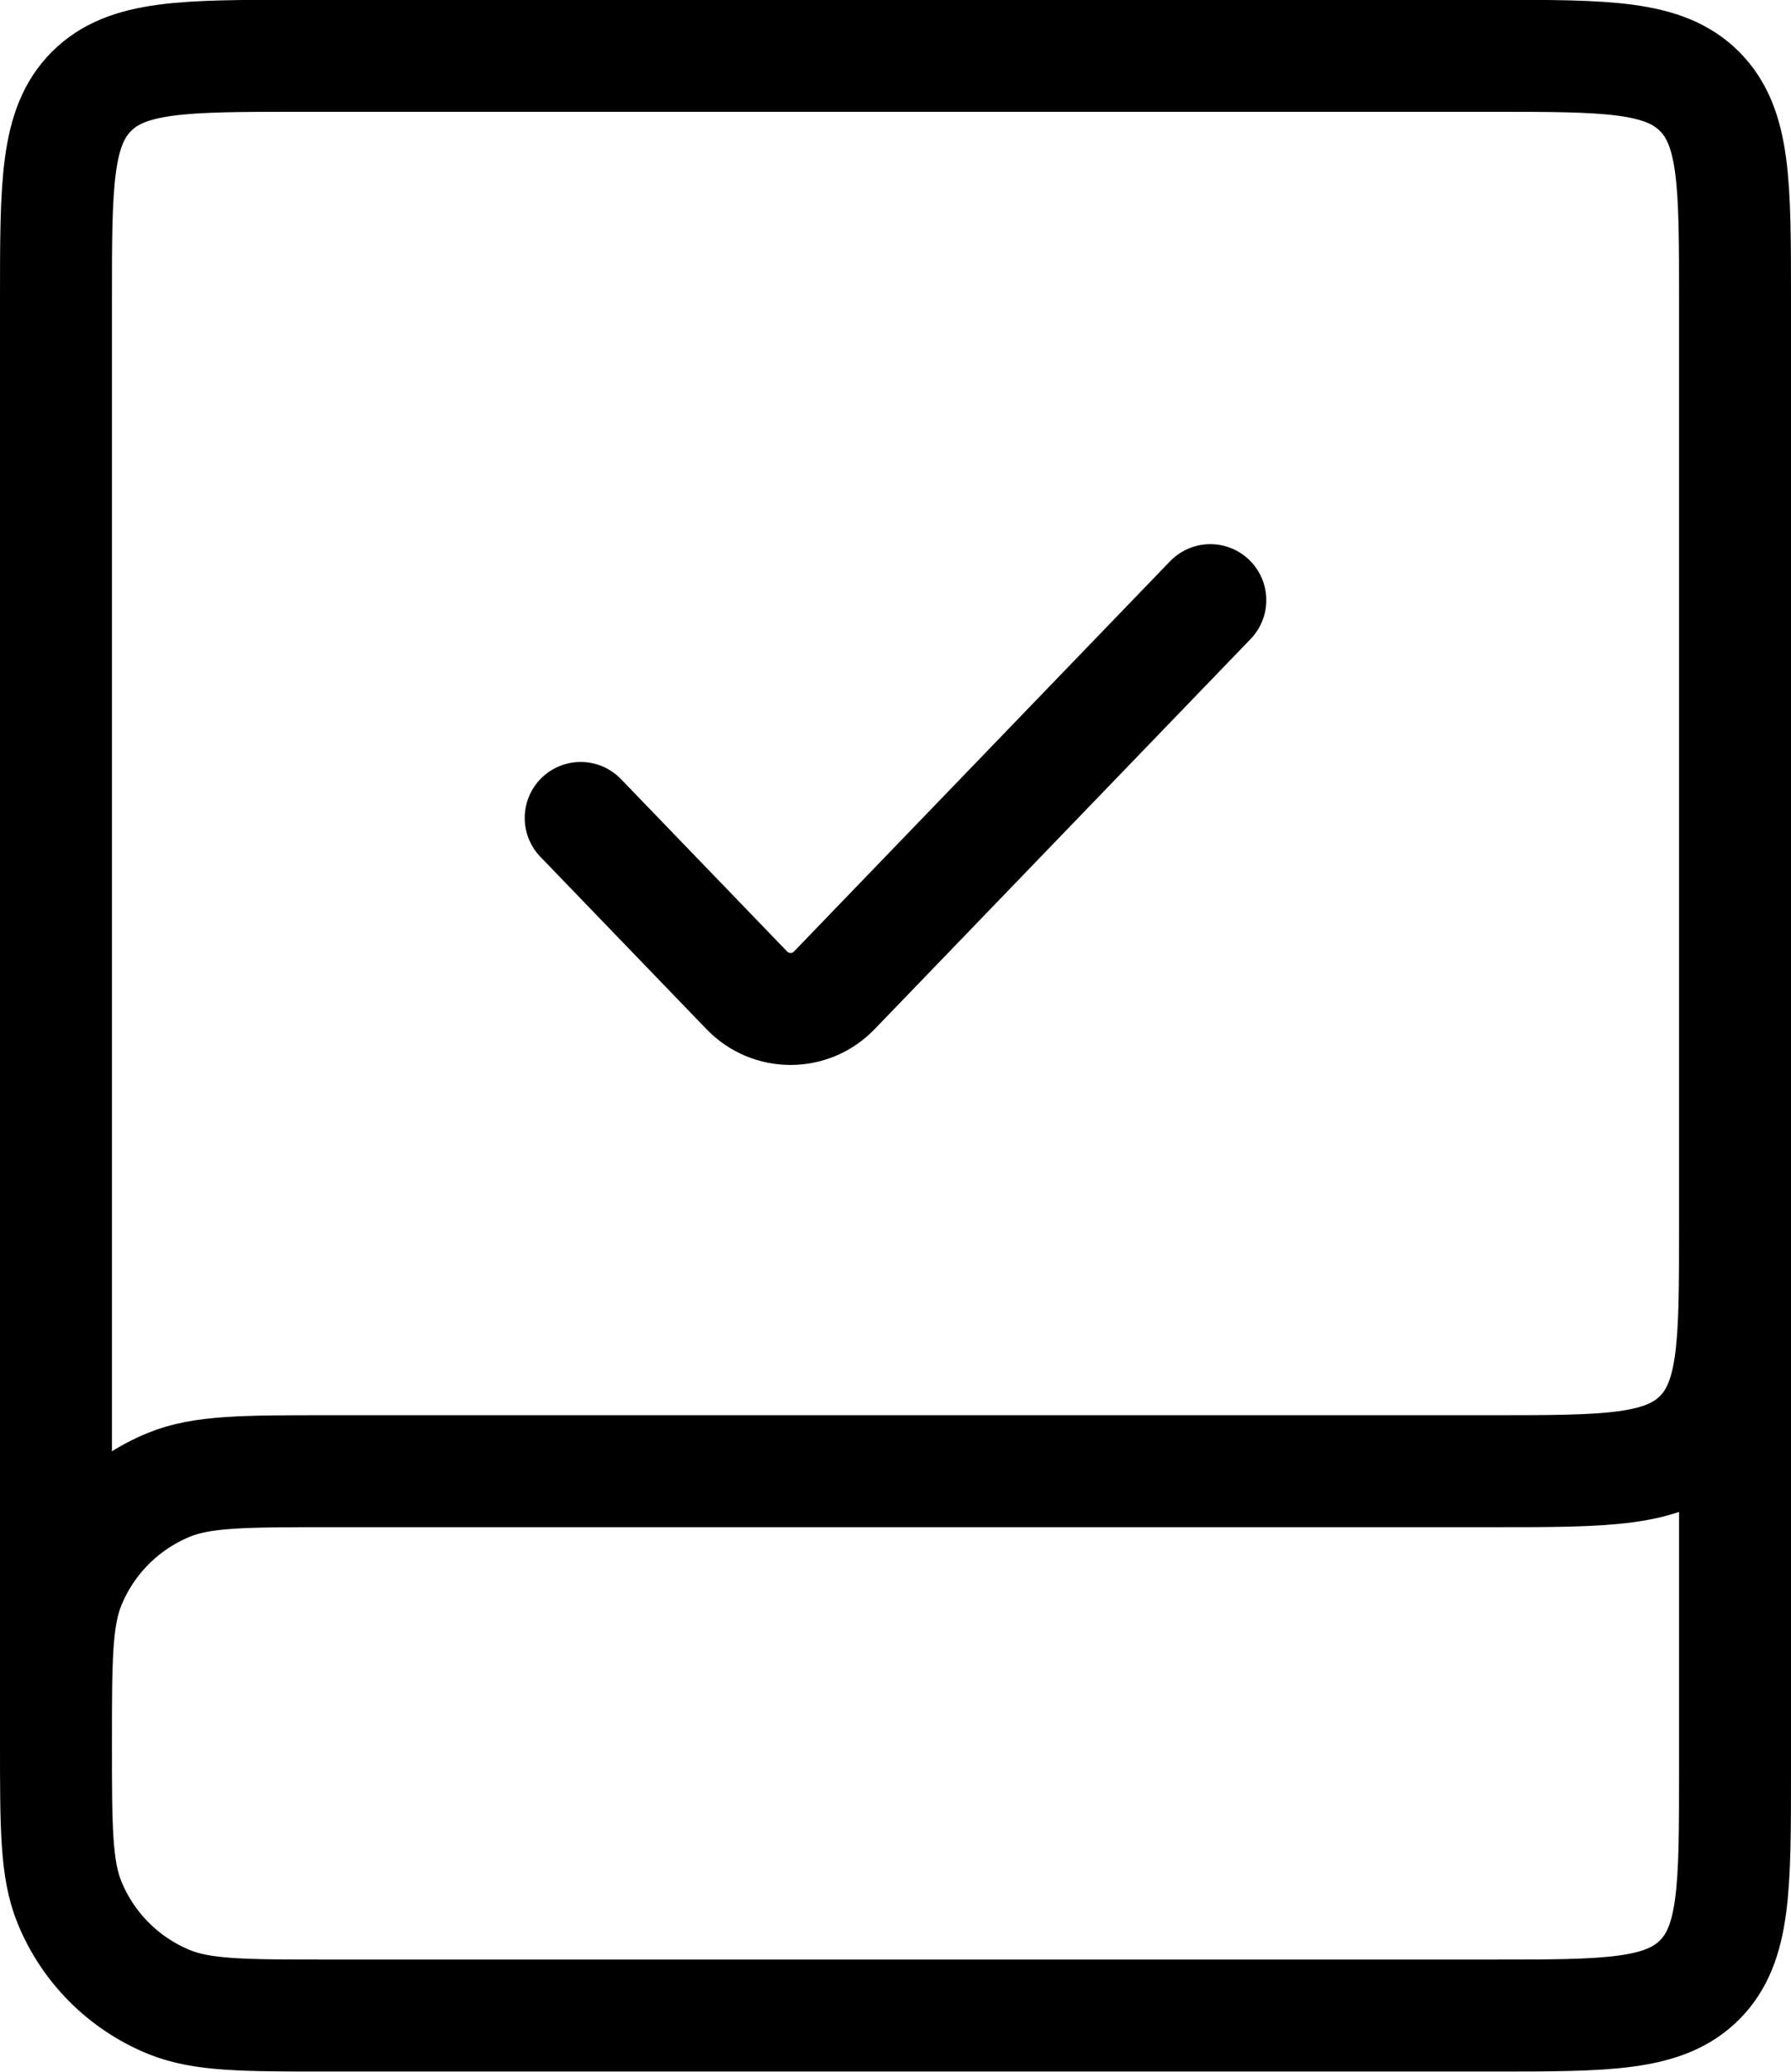
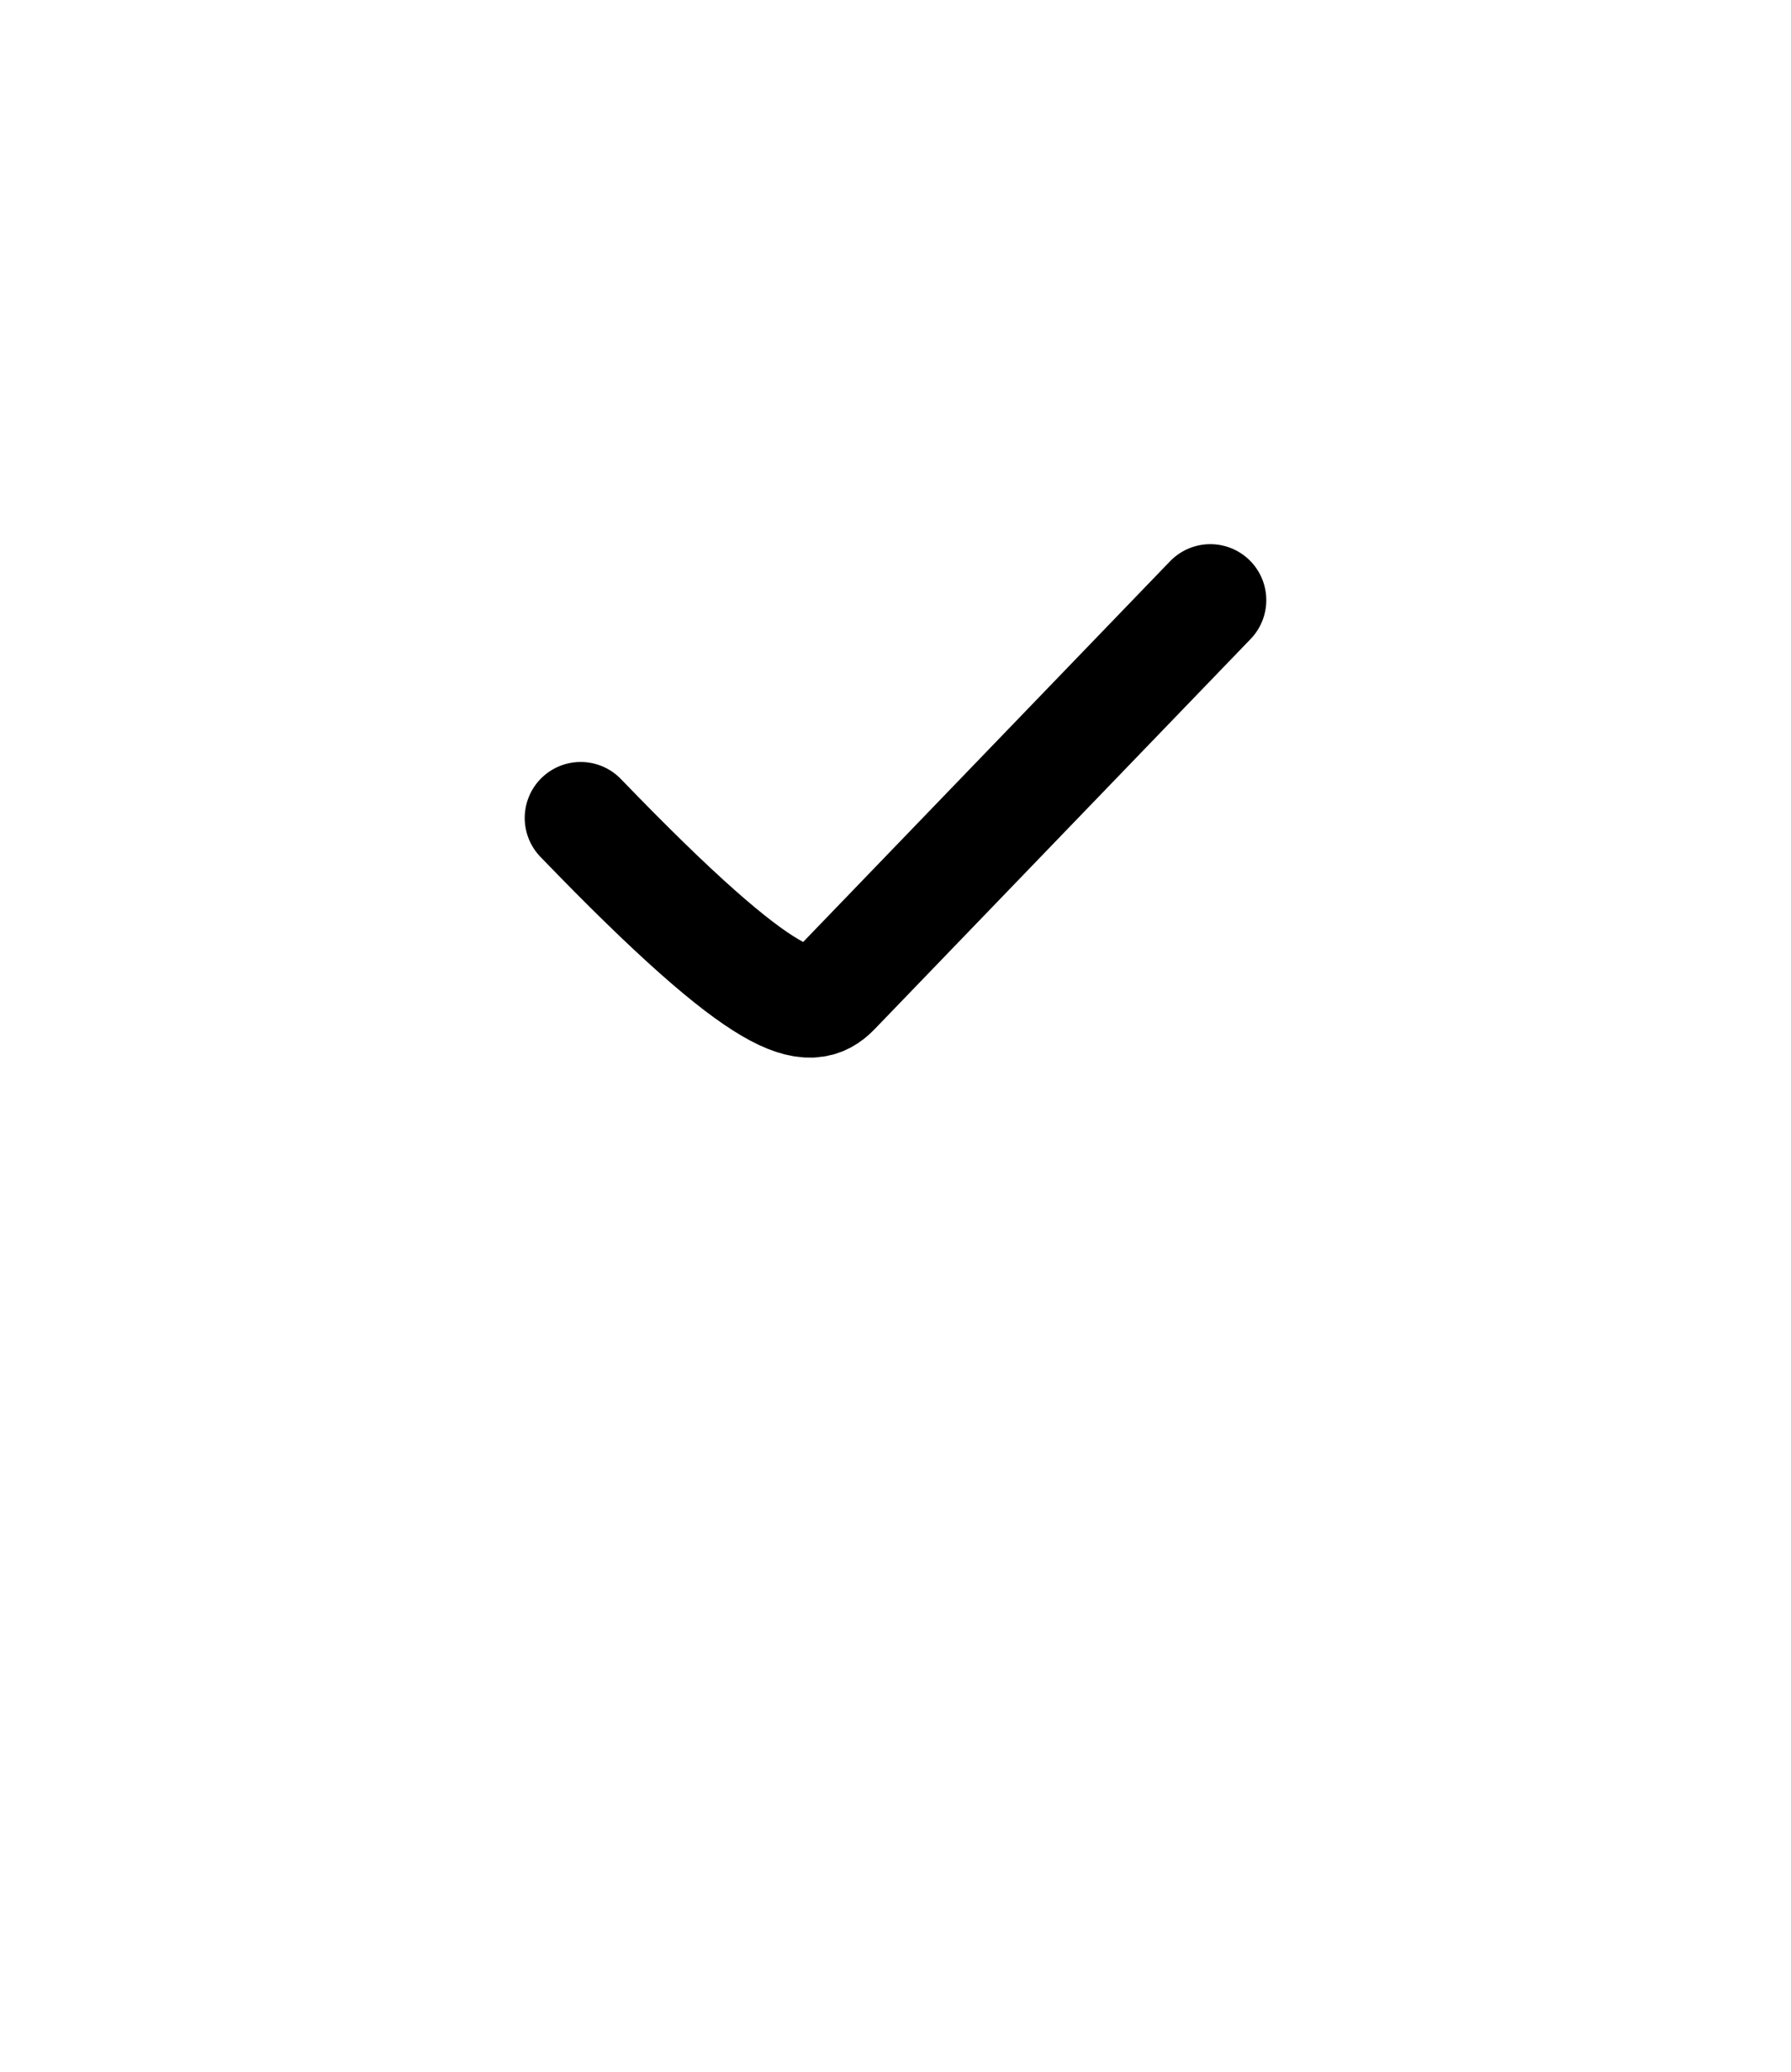
<svg xmlns="http://www.w3.org/2000/svg" viewBox="3.9 3.19 19.2 22.2" fill="none">
-   <path stroke-width="1.2" stroke="black" d="M22.5 14.288V22.188C22.5 23.414 22.5 24.027 22.119 24.407C21.738 24.788 21.126 24.788 19.9 24.788H7.417C6.516 24.788 6.066 24.788 5.71 24.642C5.227 24.444 4.844 24.061 4.646 23.578C4.5 23.223 4.5 22.772 4.5 21.871V21.871C4.5 20.971 4.5 20.52 4.646 20.165C4.844 19.682 5.227 19.299 5.71 19.101C6.066 18.955 6.516 18.955 7.417 18.955H19.9C21.126 18.955 21.738 18.955 22.119 18.574C22.5 18.193 22.5 17.58 22.5 16.355V6.388C22.5 5.162 22.5 4.55 22.119 4.169C21.738 3.788 21.126 3.788 19.9 3.788H7.1C5.874 3.788 5.262 3.788 4.881 4.169C4.5 4.55 4.5 5.162 4.5 6.388V21.871" />
-   <path stroke-linecap="round" stroke-width="1.2" stroke="black" d="M10.125 11.955L11.907 13.803C12.163 14.068 12.587 14.068 12.843 13.803L16.875 9.621" />
+   <path stroke-linecap="round" stroke-width="1.2" stroke="black" d="M10.125 11.955C12.163 14.068 12.587 14.068 12.843 13.803L16.875 9.621" />
</svg>